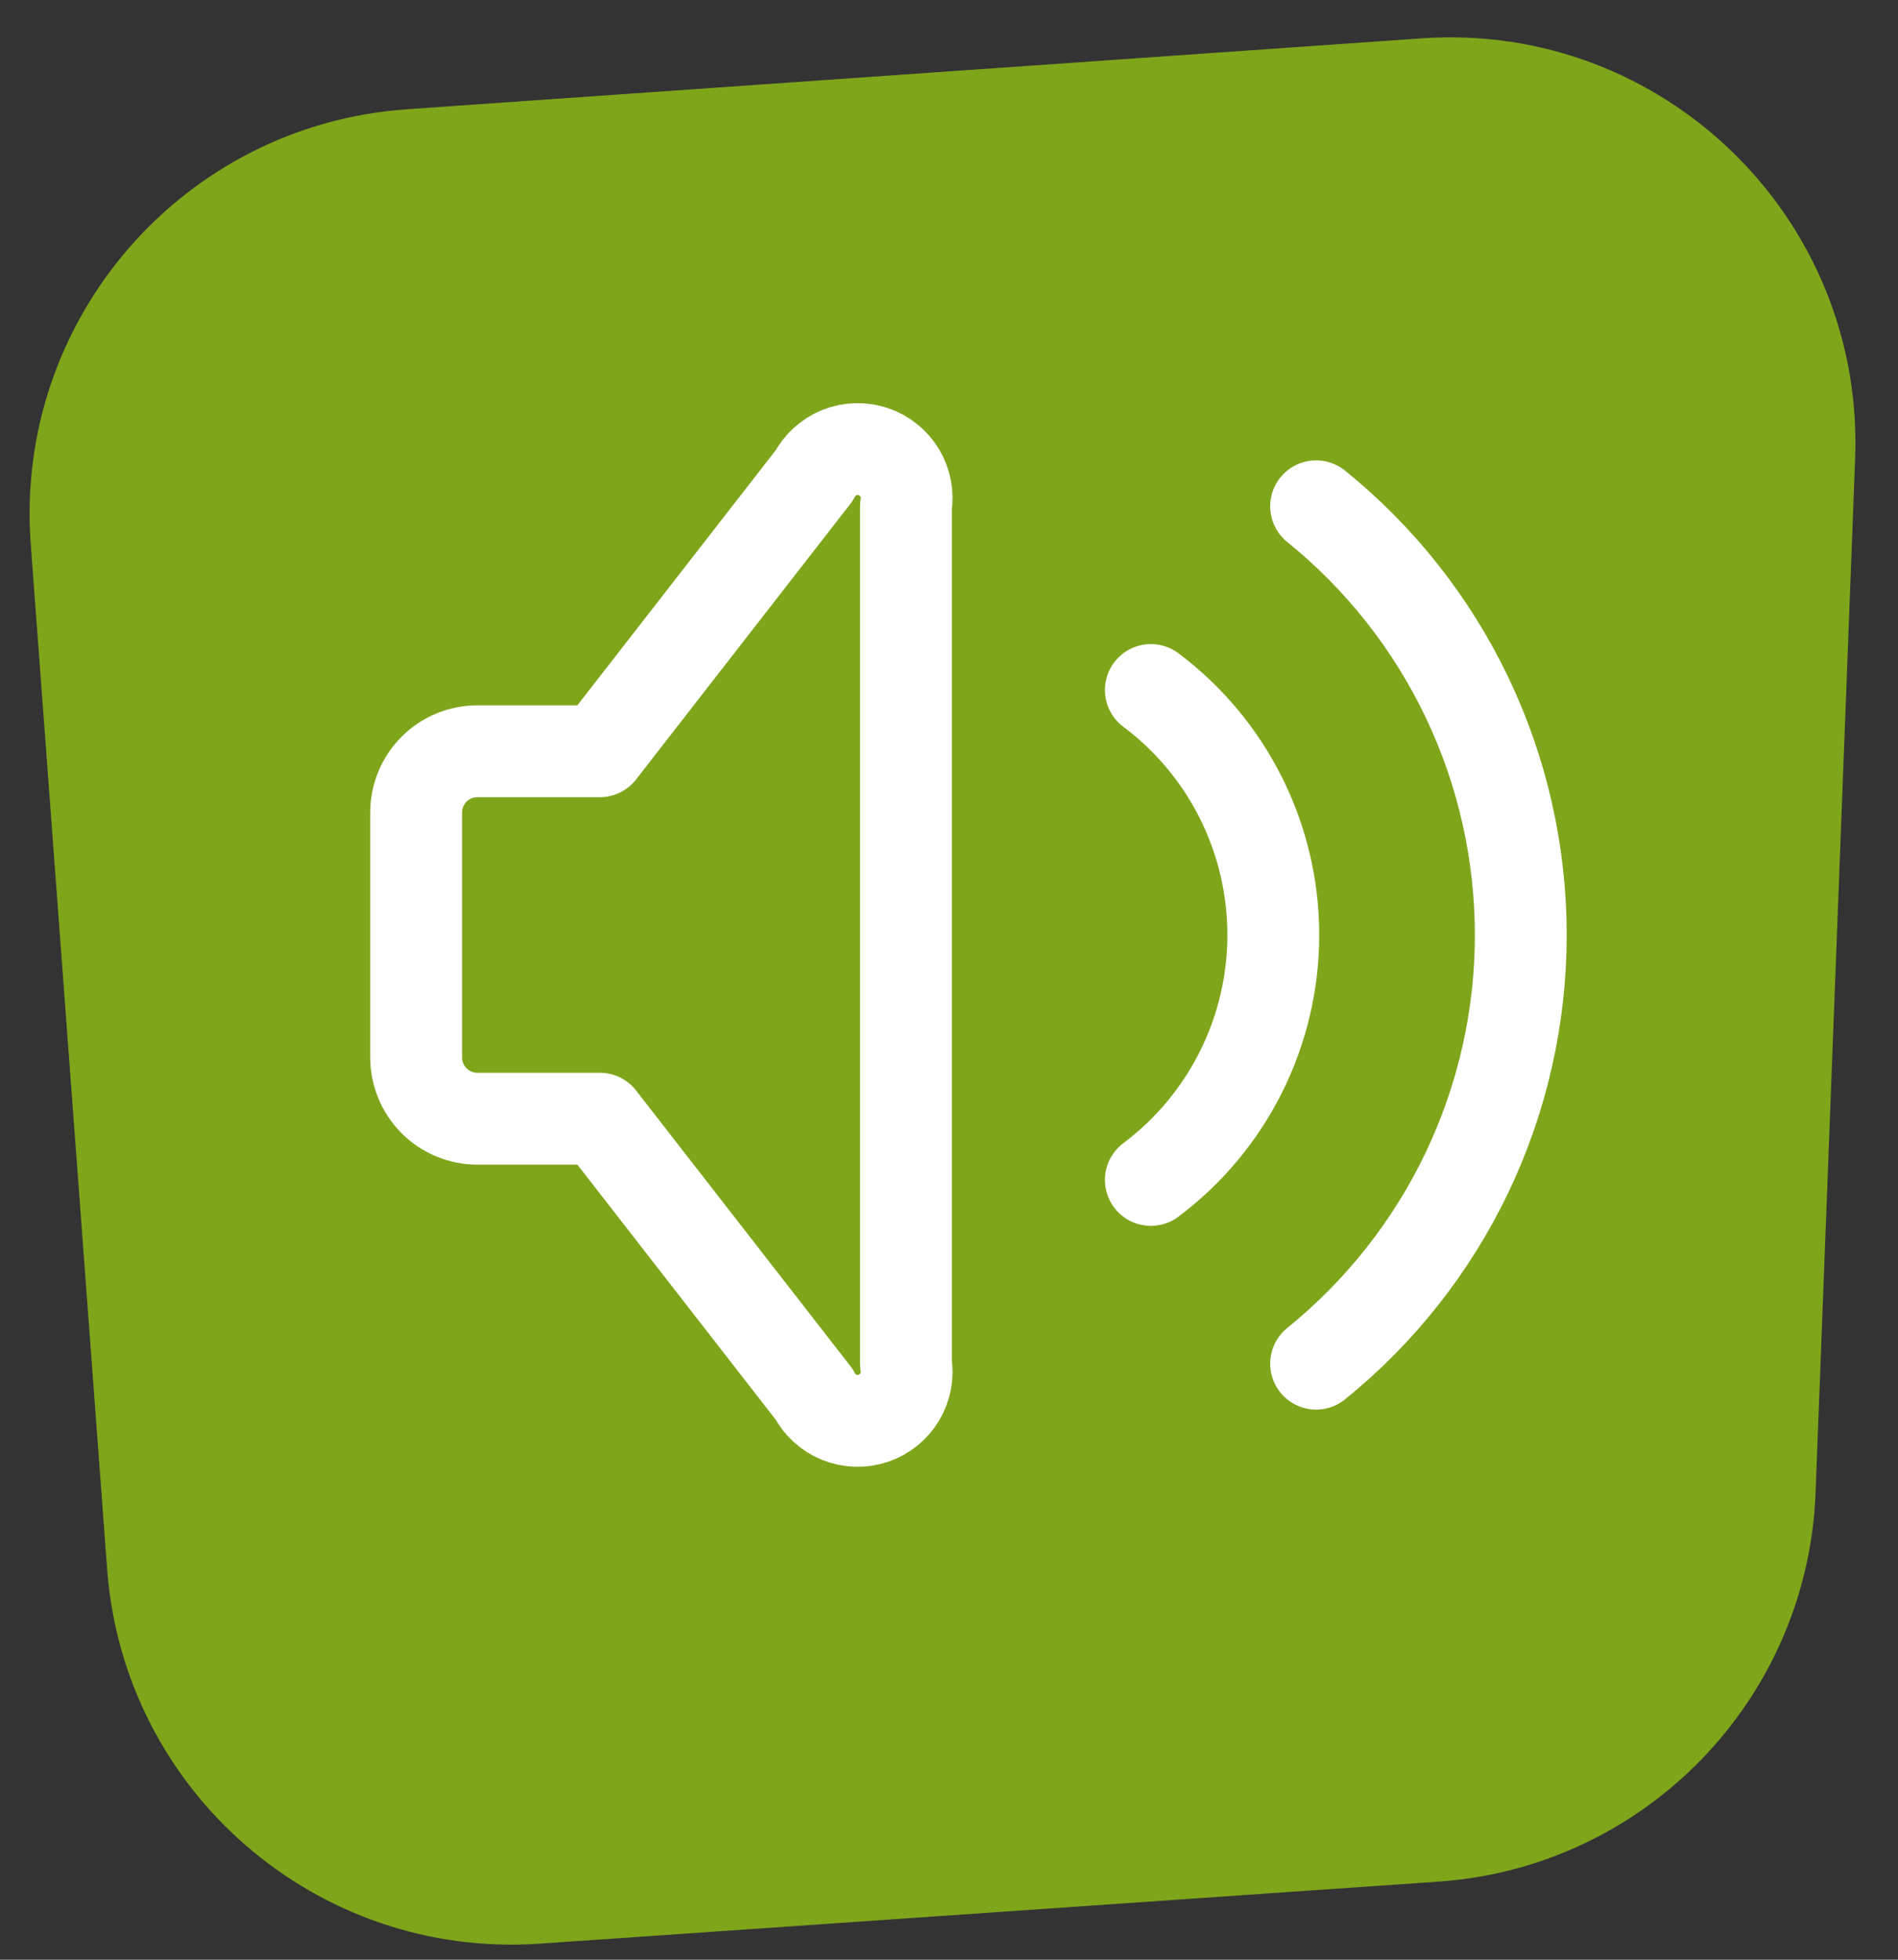
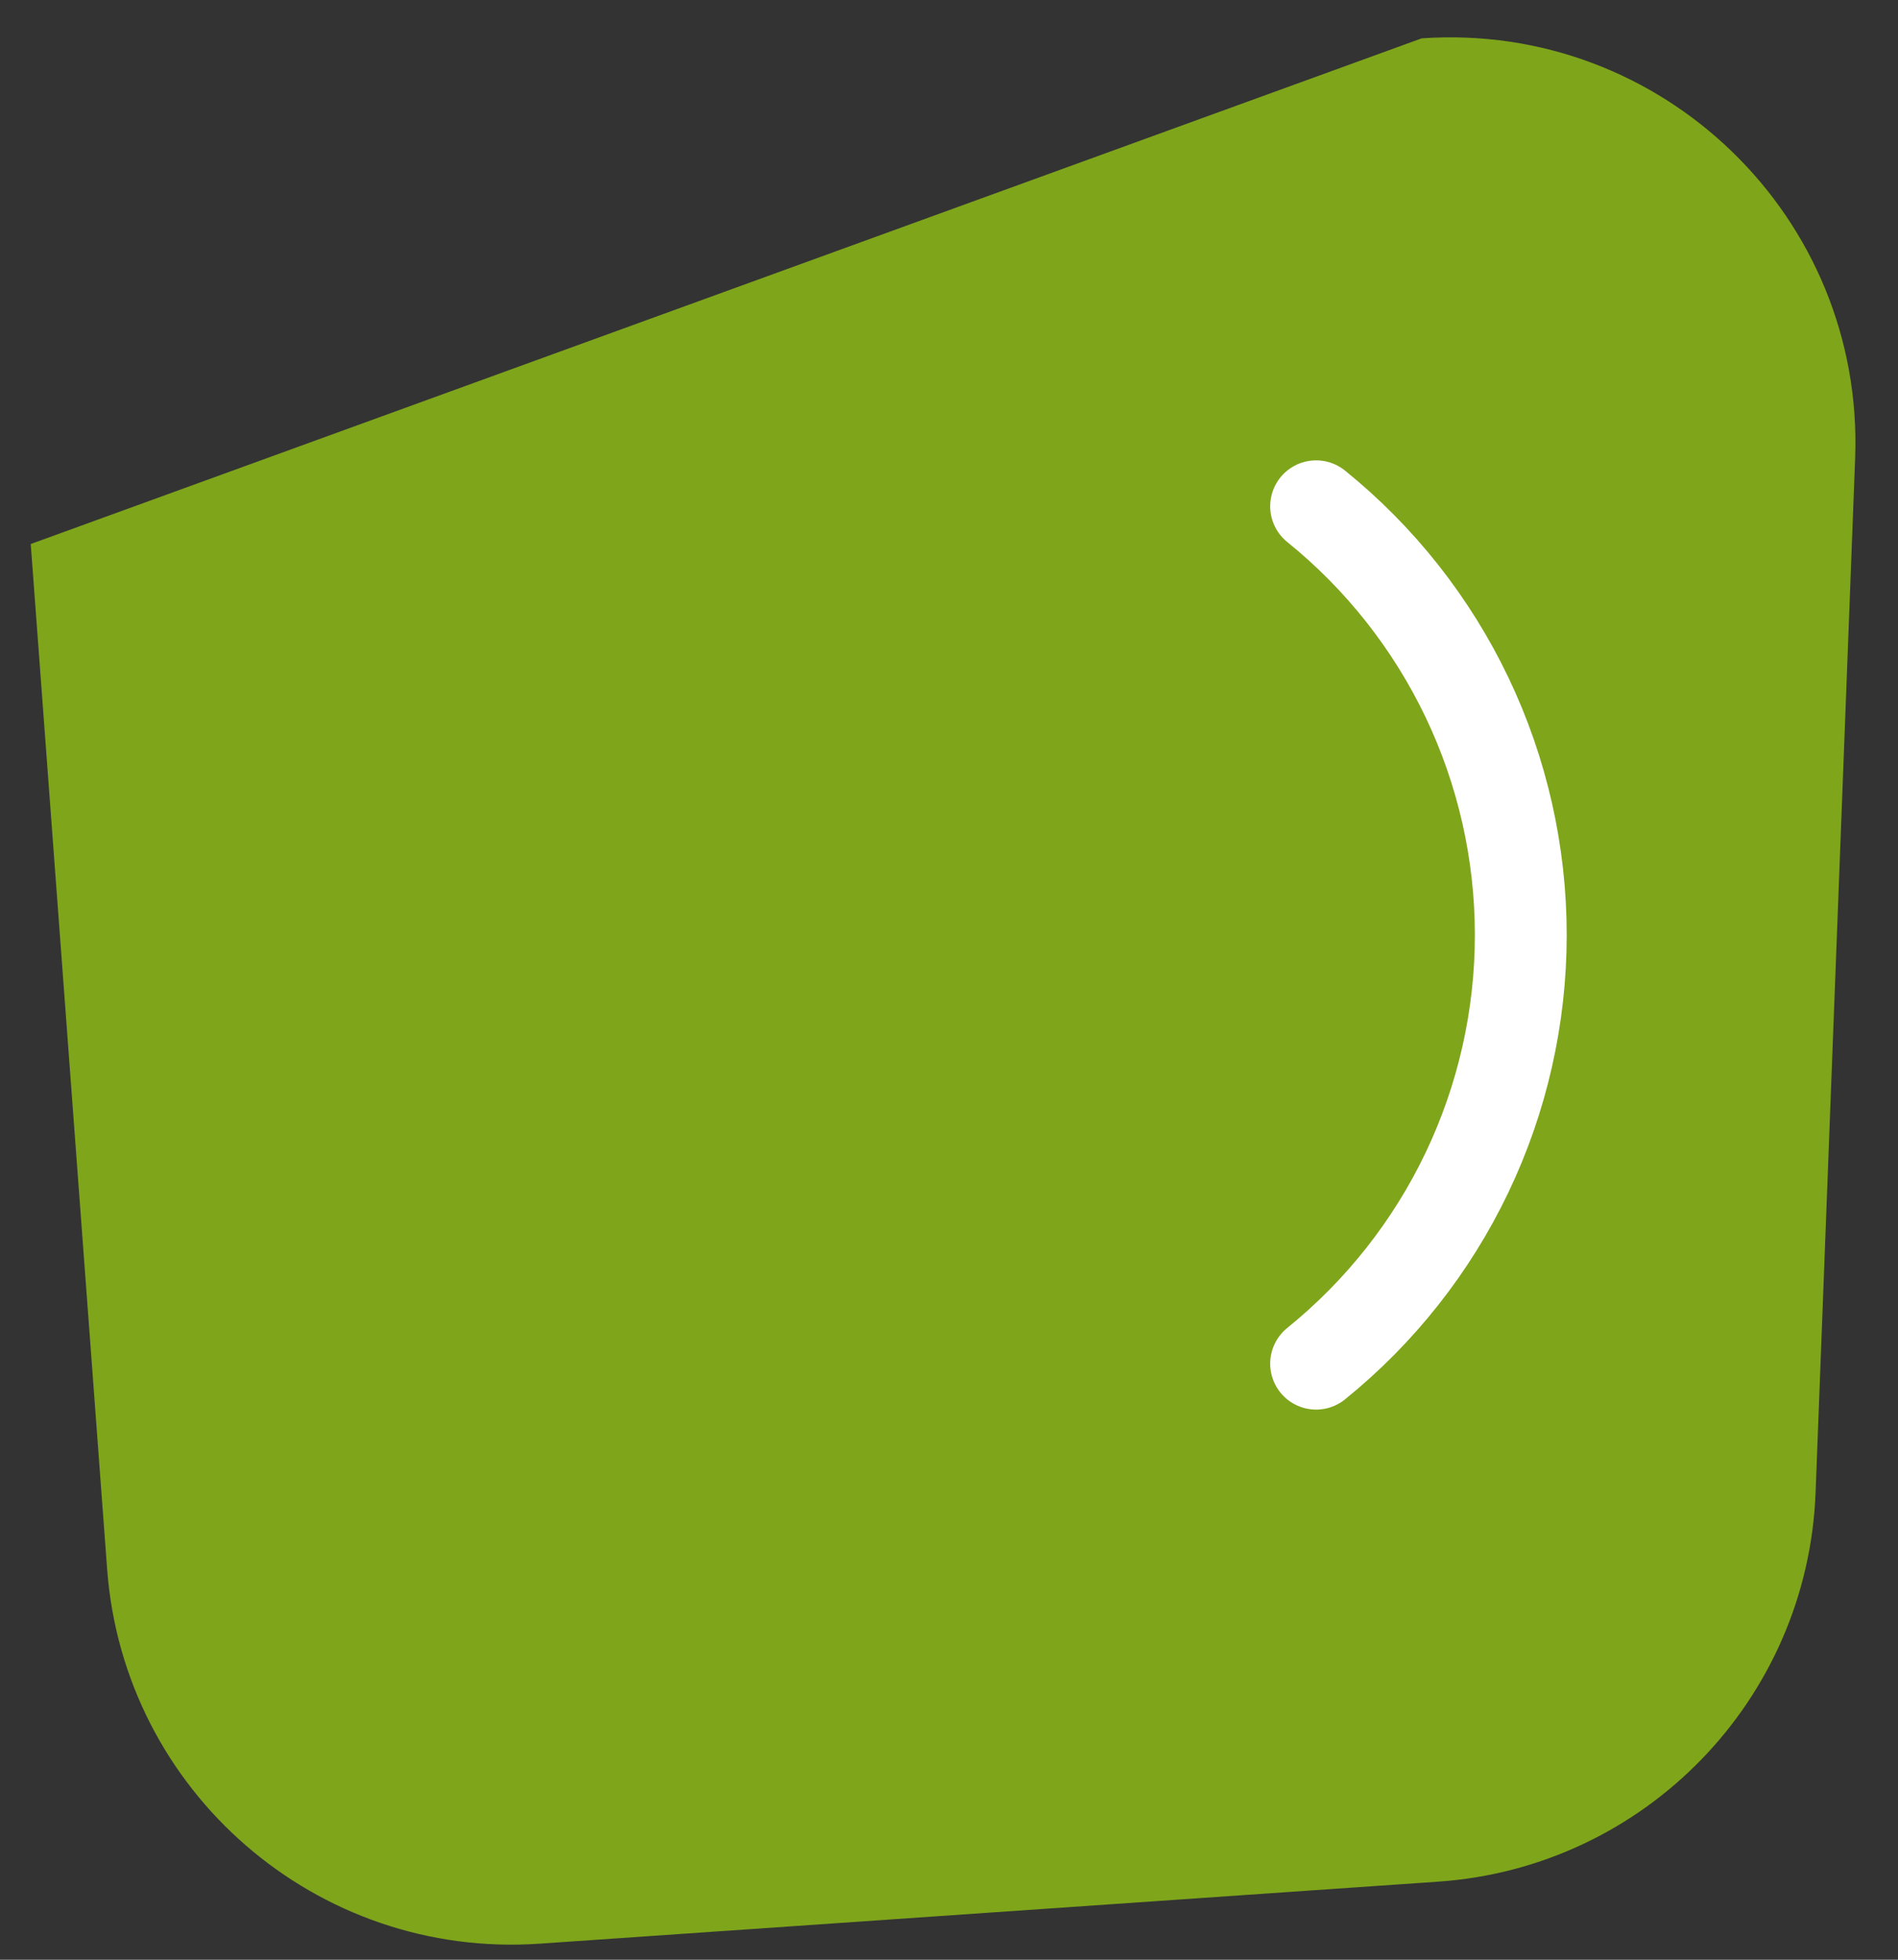
<svg xmlns="http://www.w3.org/2000/svg" width="31" height="32" viewBox="0 0 31 32" fill="none">
  <rect x="0" y="0" width="31" height="32" fill="#333333" stroke="none" />
-   <path d="M0.502 8.883C0.23 5.223 2.985 2.04 6.646 1.784L23.22 0.626C27.151 0.352 30.45 3.549 30.3 7.486L29.654 24.371C29.525 27.752 26.867 30.492 23.492 30.725L8.811 31.738C5.176 31.988 2.021 29.256 1.75 25.623L0.502 8.883Z" fill="#7FA51B" />
-   <path d="M18.797 11.267C19.418 11.732 19.922 12.336 20.269 13.03C20.616 13.725 20.797 14.49 20.797 15.267C20.797 16.043 20.616 16.808 20.269 17.503C19.922 18.197 19.418 18.801 18.797 19.267" stroke="white" stroke-width="1.5" stroke-linecap="round" stroke-linejoin="round" />
+   <path d="M0.502 8.883L23.22 0.626C27.151 0.352 30.45 3.549 30.3 7.486L29.654 24.371C29.525 27.752 26.867 30.492 23.492 30.725L8.811 31.738C5.176 31.988 2.021 29.256 1.75 25.623L0.502 8.883Z" fill="#7FA51B" />
  <path d="M21.496 8.267C22.54 9.11 23.382 10.177 23.961 11.388C24.539 12.599 24.839 13.924 24.839 15.267C24.839 16.609 24.539 17.934 23.961 19.145C23.382 20.357 22.54 21.423 21.496 22.267" stroke="white" stroke-width="1.5" stroke-linecap="round" stroke-linejoin="round" />
-   <path d="M9.797 18.267H7.797C7.532 18.267 7.277 18.162 7.09 17.974C6.902 17.786 6.797 17.532 6.797 17.267V13.267C6.797 13.002 6.902 12.747 7.09 12.56C7.277 12.372 7.532 12.267 7.797 12.267H9.797L13.297 7.767C13.384 7.597 13.53 7.464 13.706 7.392C13.883 7.32 14.08 7.314 14.261 7.374C14.442 7.434 14.596 7.558 14.694 7.721C14.792 7.885 14.829 8.079 14.797 8.267V22.267C14.829 22.455 14.792 22.648 14.694 22.812C14.596 22.976 14.442 23.099 14.261 23.16C14.08 23.22 13.883 23.214 13.706 23.142C13.53 23.07 13.384 22.937 13.297 22.767L9.797 18.267Z" stroke="white" stroke-width="1.5" stroke-linecap="round" stroke-linejoin="round" />
</svg>